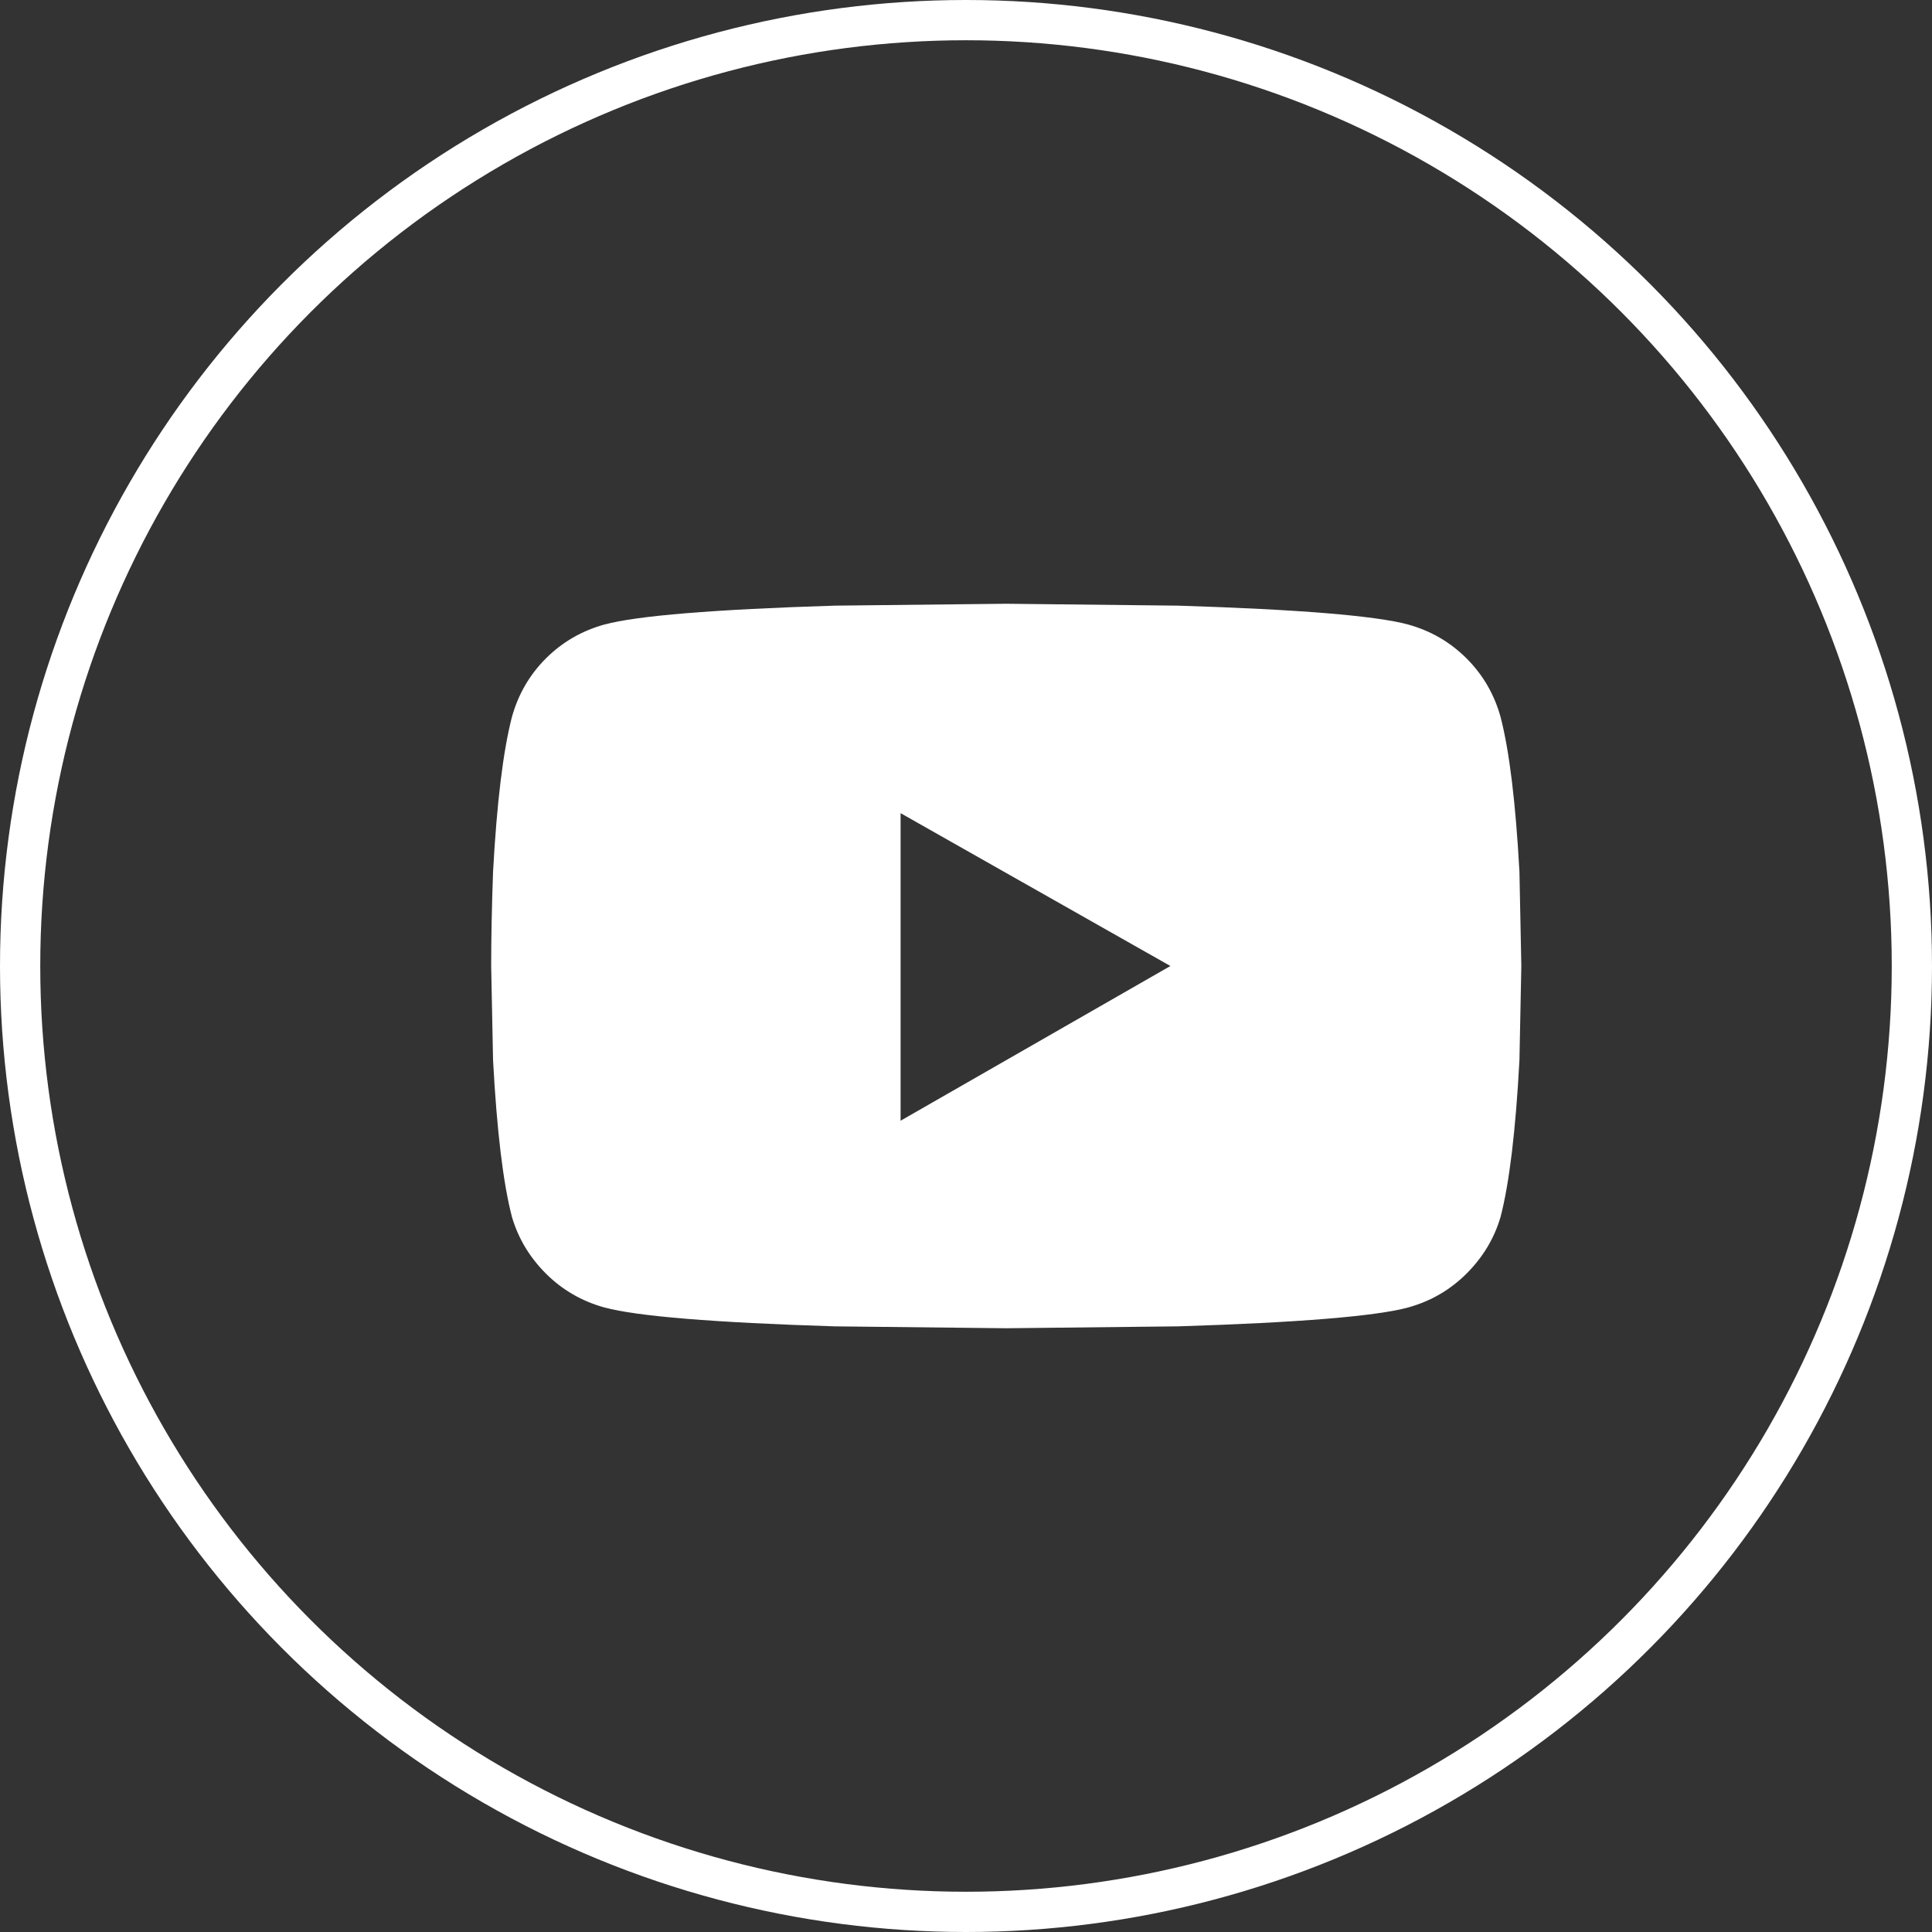
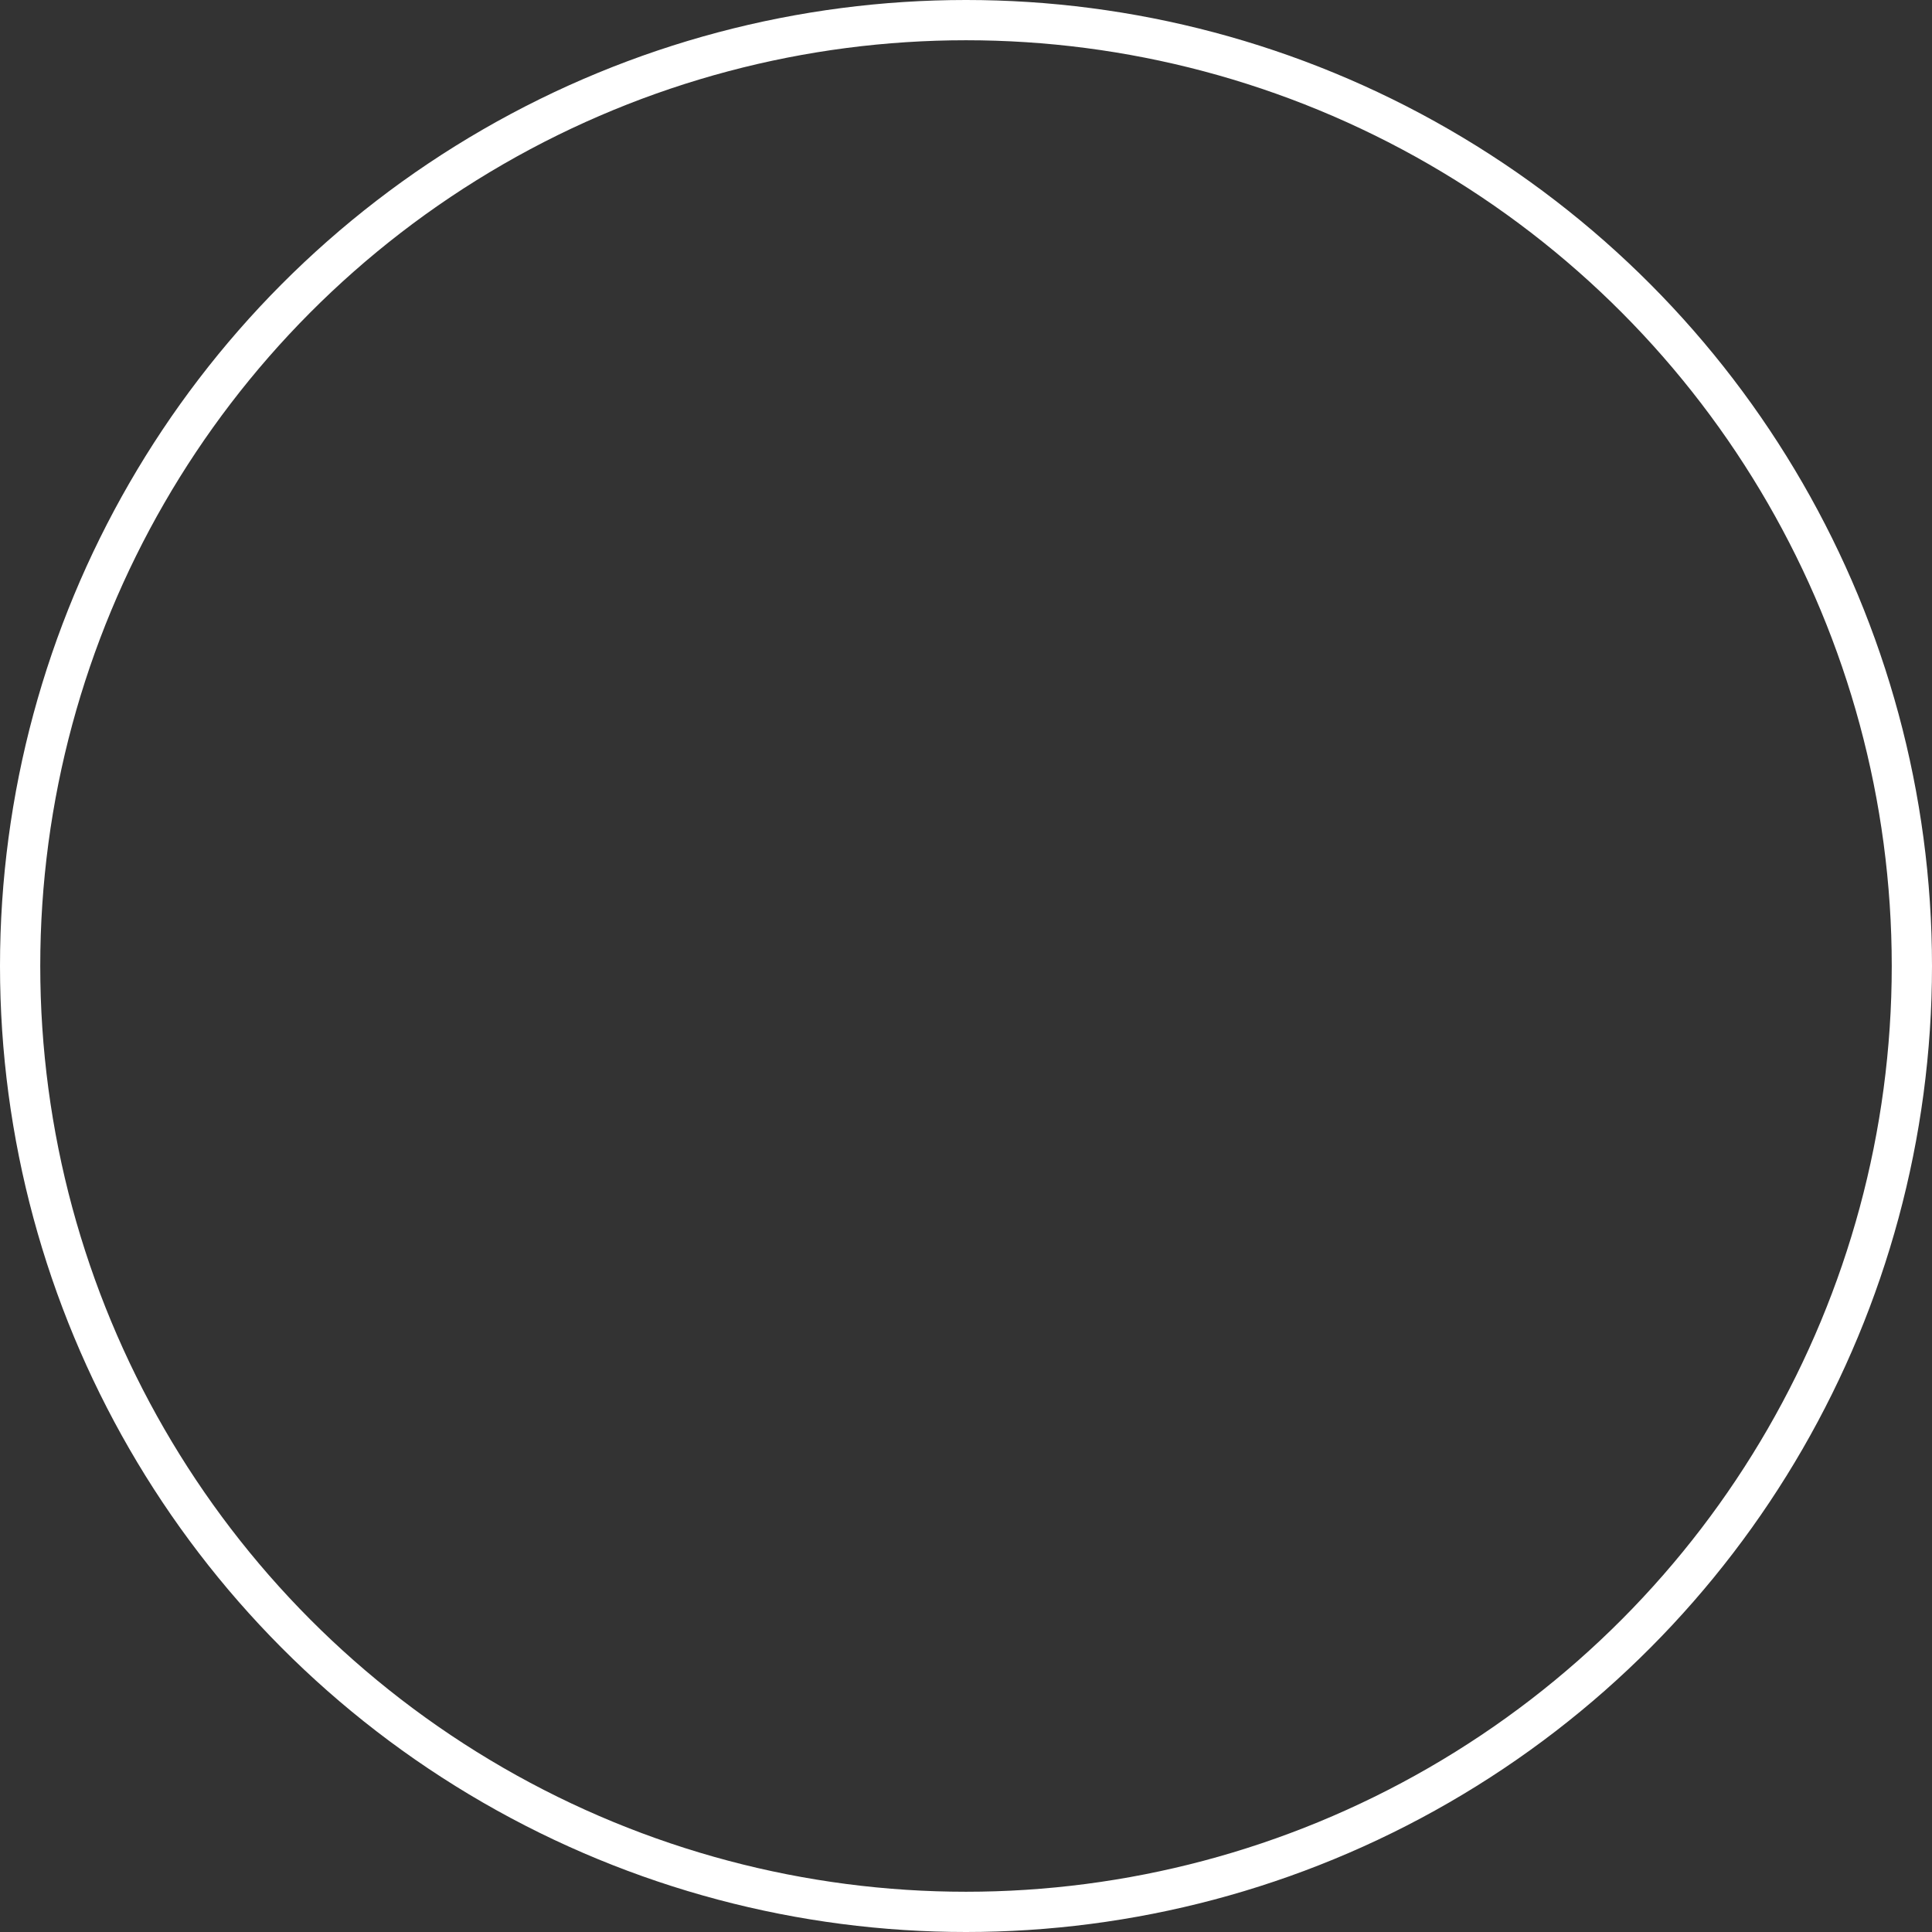
<svg xmlns="http://www.w3.org/2000/svg" width="48" height="48" viewBox="0 0 48 48" fill="none">
  <rect x="0" y="0" width="48" height="48" fill="#333333" stroke="none" />
  <circle cx="24" cy="24" r="23.5" stroke="white" />
-   <path fill-rule="evenodd" clip-rule="evenodd" d="M29.266 32.953L25 33L20.734 32.953C17.734 32.859 15.828 32.703 15.016 32.484C14.453 32.328 13.969 32.047 13.562 31.641C13.156 31.234 12.875 30.766 12.719 30.234C12.5 29.391 12.344 28.094 12.25 26.344L12.203 24C12.203 23.312 12.219 22.531 12.25 21.656C12.344 19.938 12.5 18.656 12.719 17.812C12.875 17.25 13.156 16.766 13.562 16.359C13.969 15.953 14.453 15.672 15.016 15.516C15.828 15.297 17.734 15.141 20.734 15.047L25 15L29.266 15.047C32.266 15.141 34.172 15.297 34.984 15.516C35.547 15.672 36.031 15.953 36.437 16.359C36.844 16.766 37.125 17.25 37.281 17.812C37.5 18.656 37.656 19.938 37.75 21.656L37.797 24L37.75 26.344C37.656 28.094 37.5 29.391 37.281 30.234C37.125 30.766 36.844 31.234 36.437 31.641C36.031 32.047 35.547 32.328 34.984 32.484C34.172 32.703 32.266 32.859 29.266 32.953ZM22.375 20.203V27.844L29.078 24L22.375 20.203Z" fill="white" />
</svg>